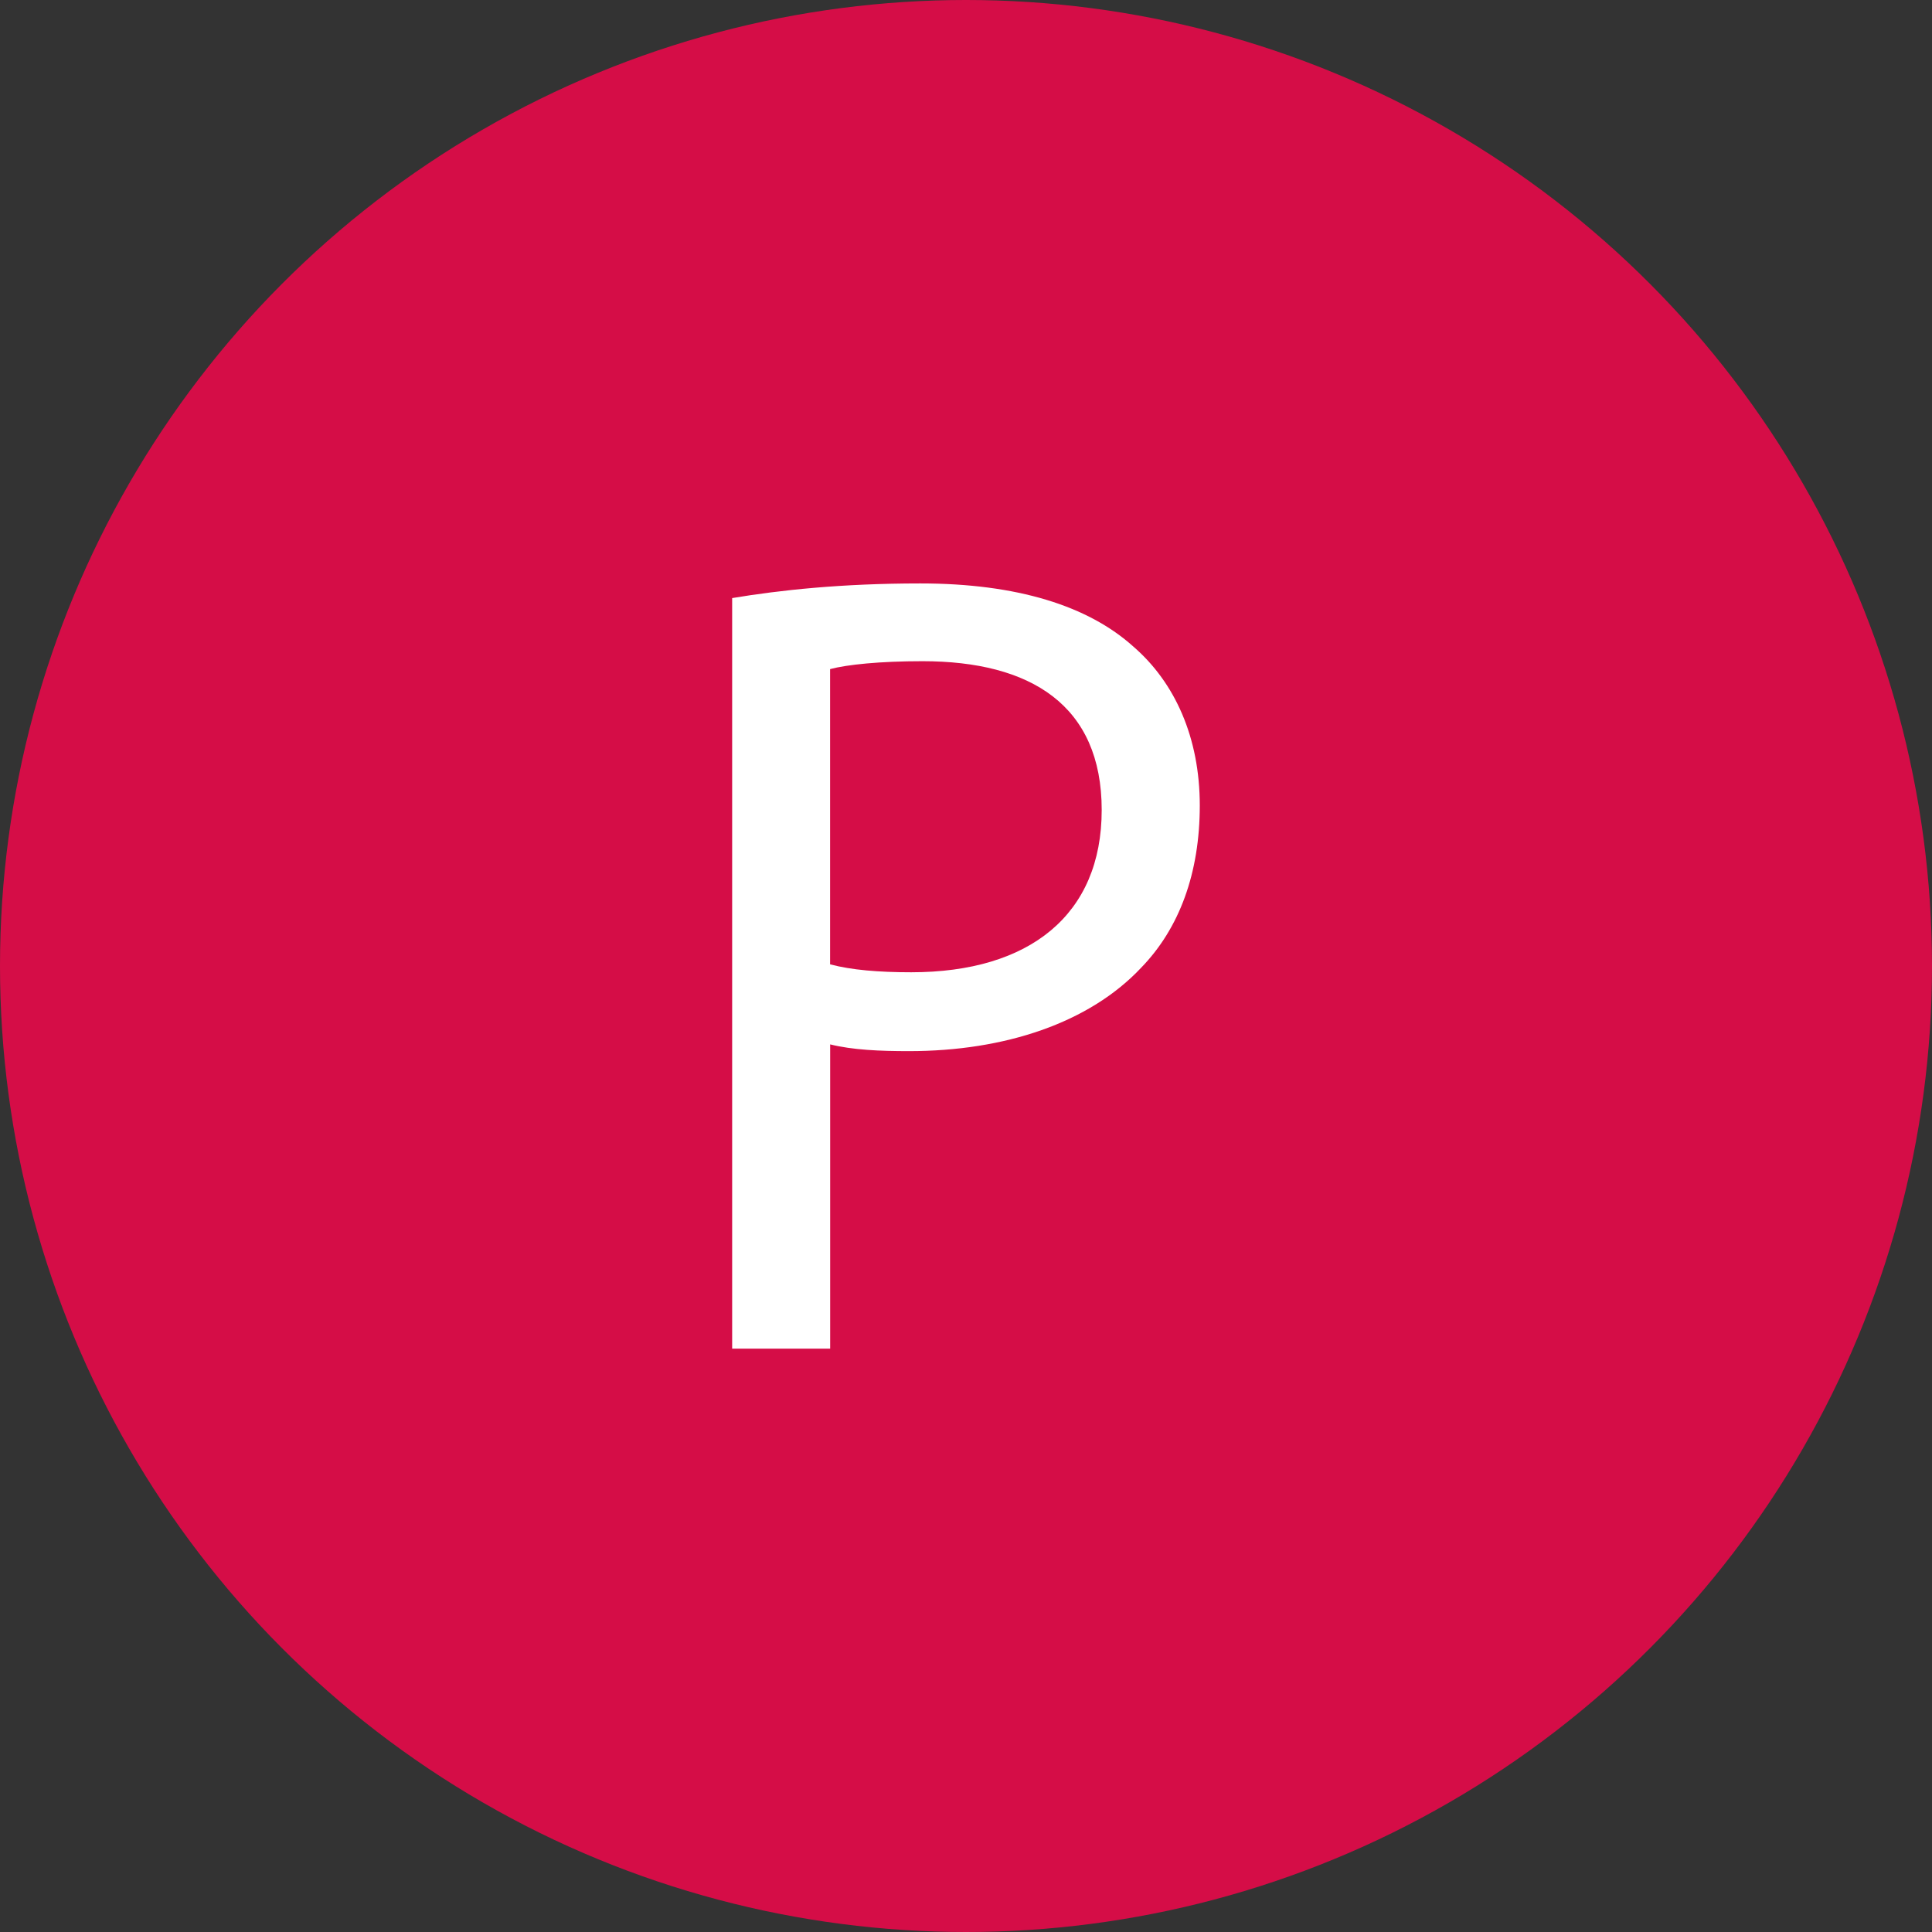
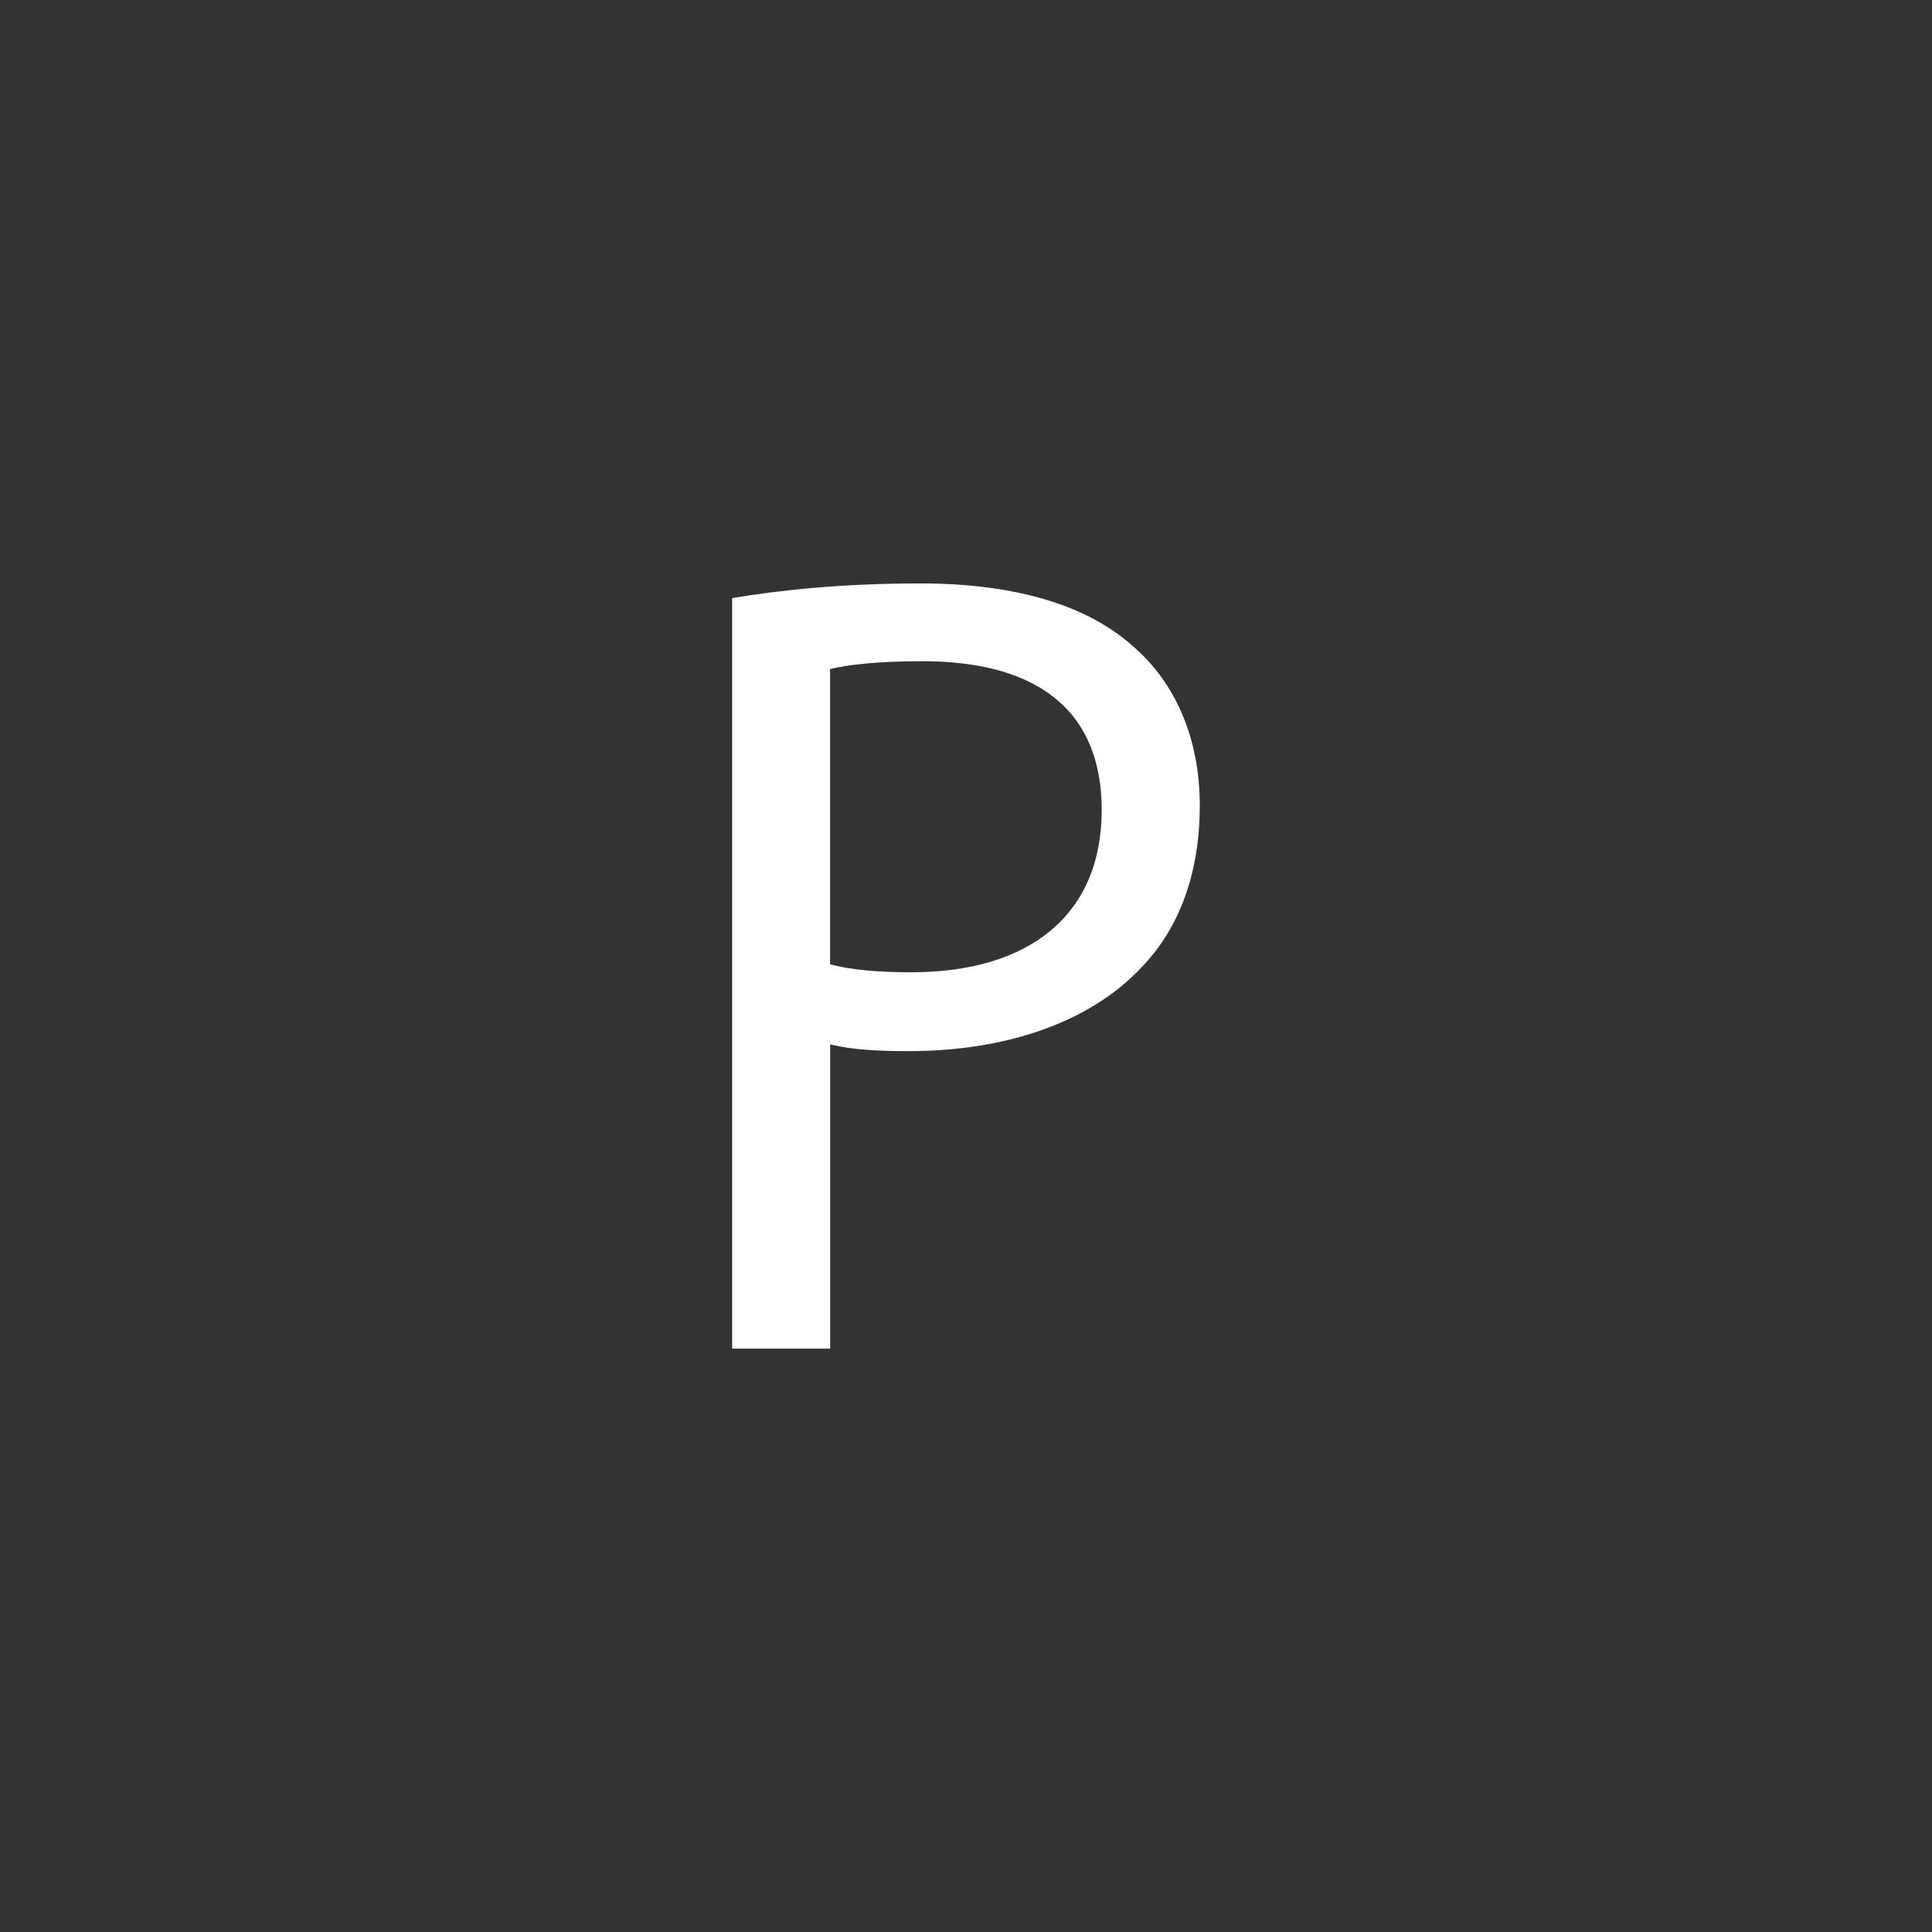
<svg xmlns="http://www.w3.org/2000/svg" viewBox="0 0 283.46 283.46" id="Camada_1">
  <rect x="0" y="0" width="283.46" height="283.46" fill="#333333" stroke="none" />
  <defs>
    <style>.cls-1{fill:#d50d47;}.cls-1,.cls-2{stroke-width:0px;}.cls-2{fill:#fff;}</style>
  </defs>
-   <circle r="141.73" cy="141.73" cx="141.73" class="cls-1" />
  <path d="m107.42,87.75c6.94-1.16,16.04-2.15,27.61-2.15,14.22,0,24.64,3.31,31.25,9.26,6.12,5.29,9.75,13.39,9.75,23.31s-2.98,18.02-8.6,23.81c-7.61,8.1-20.01,12.24-34.06,12.24-4.3,0-8.27-.17-11.57-.99v44.64h-14.38v-110.12Zm14.38,53.74c3.14.83,7.11,1.16,11.9,1.16,17.36,0,27.94-8.43,27.94-23.81s-10.42-21.83-26.29-21.83c-6.28,0-11.08.5-13.56,1.16v43.32Z" class="cls-2" />
</svg>